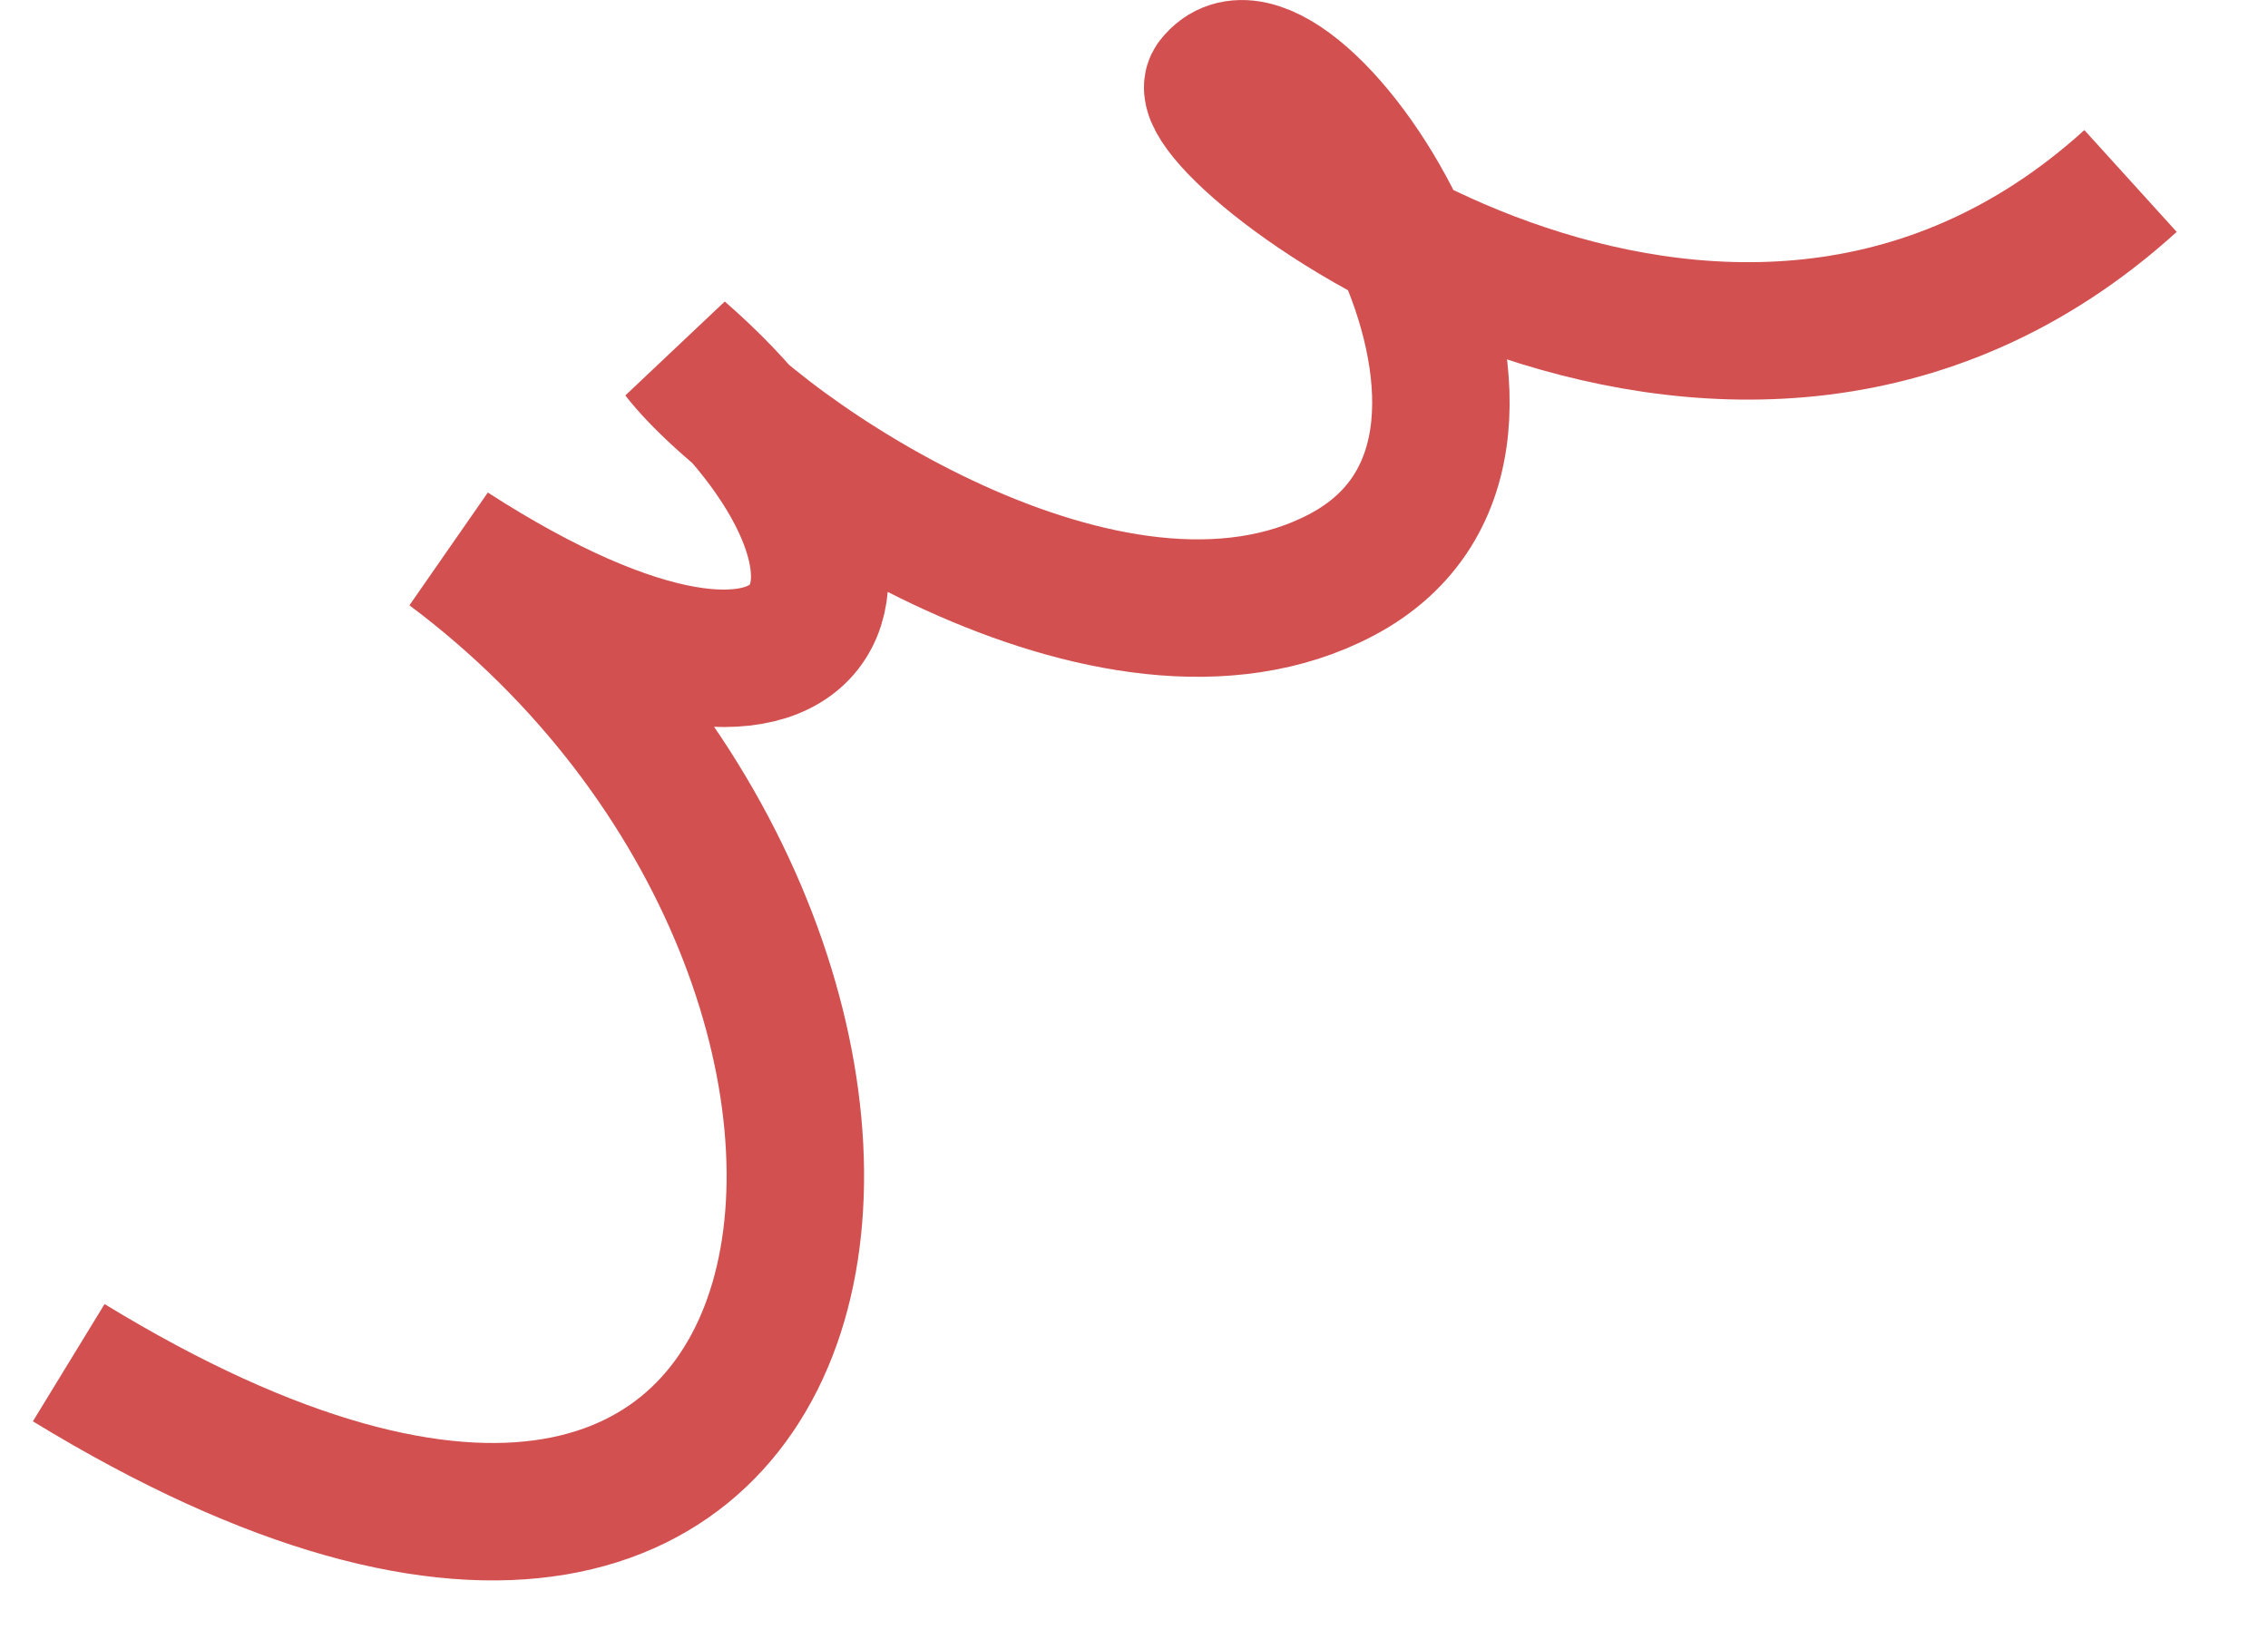
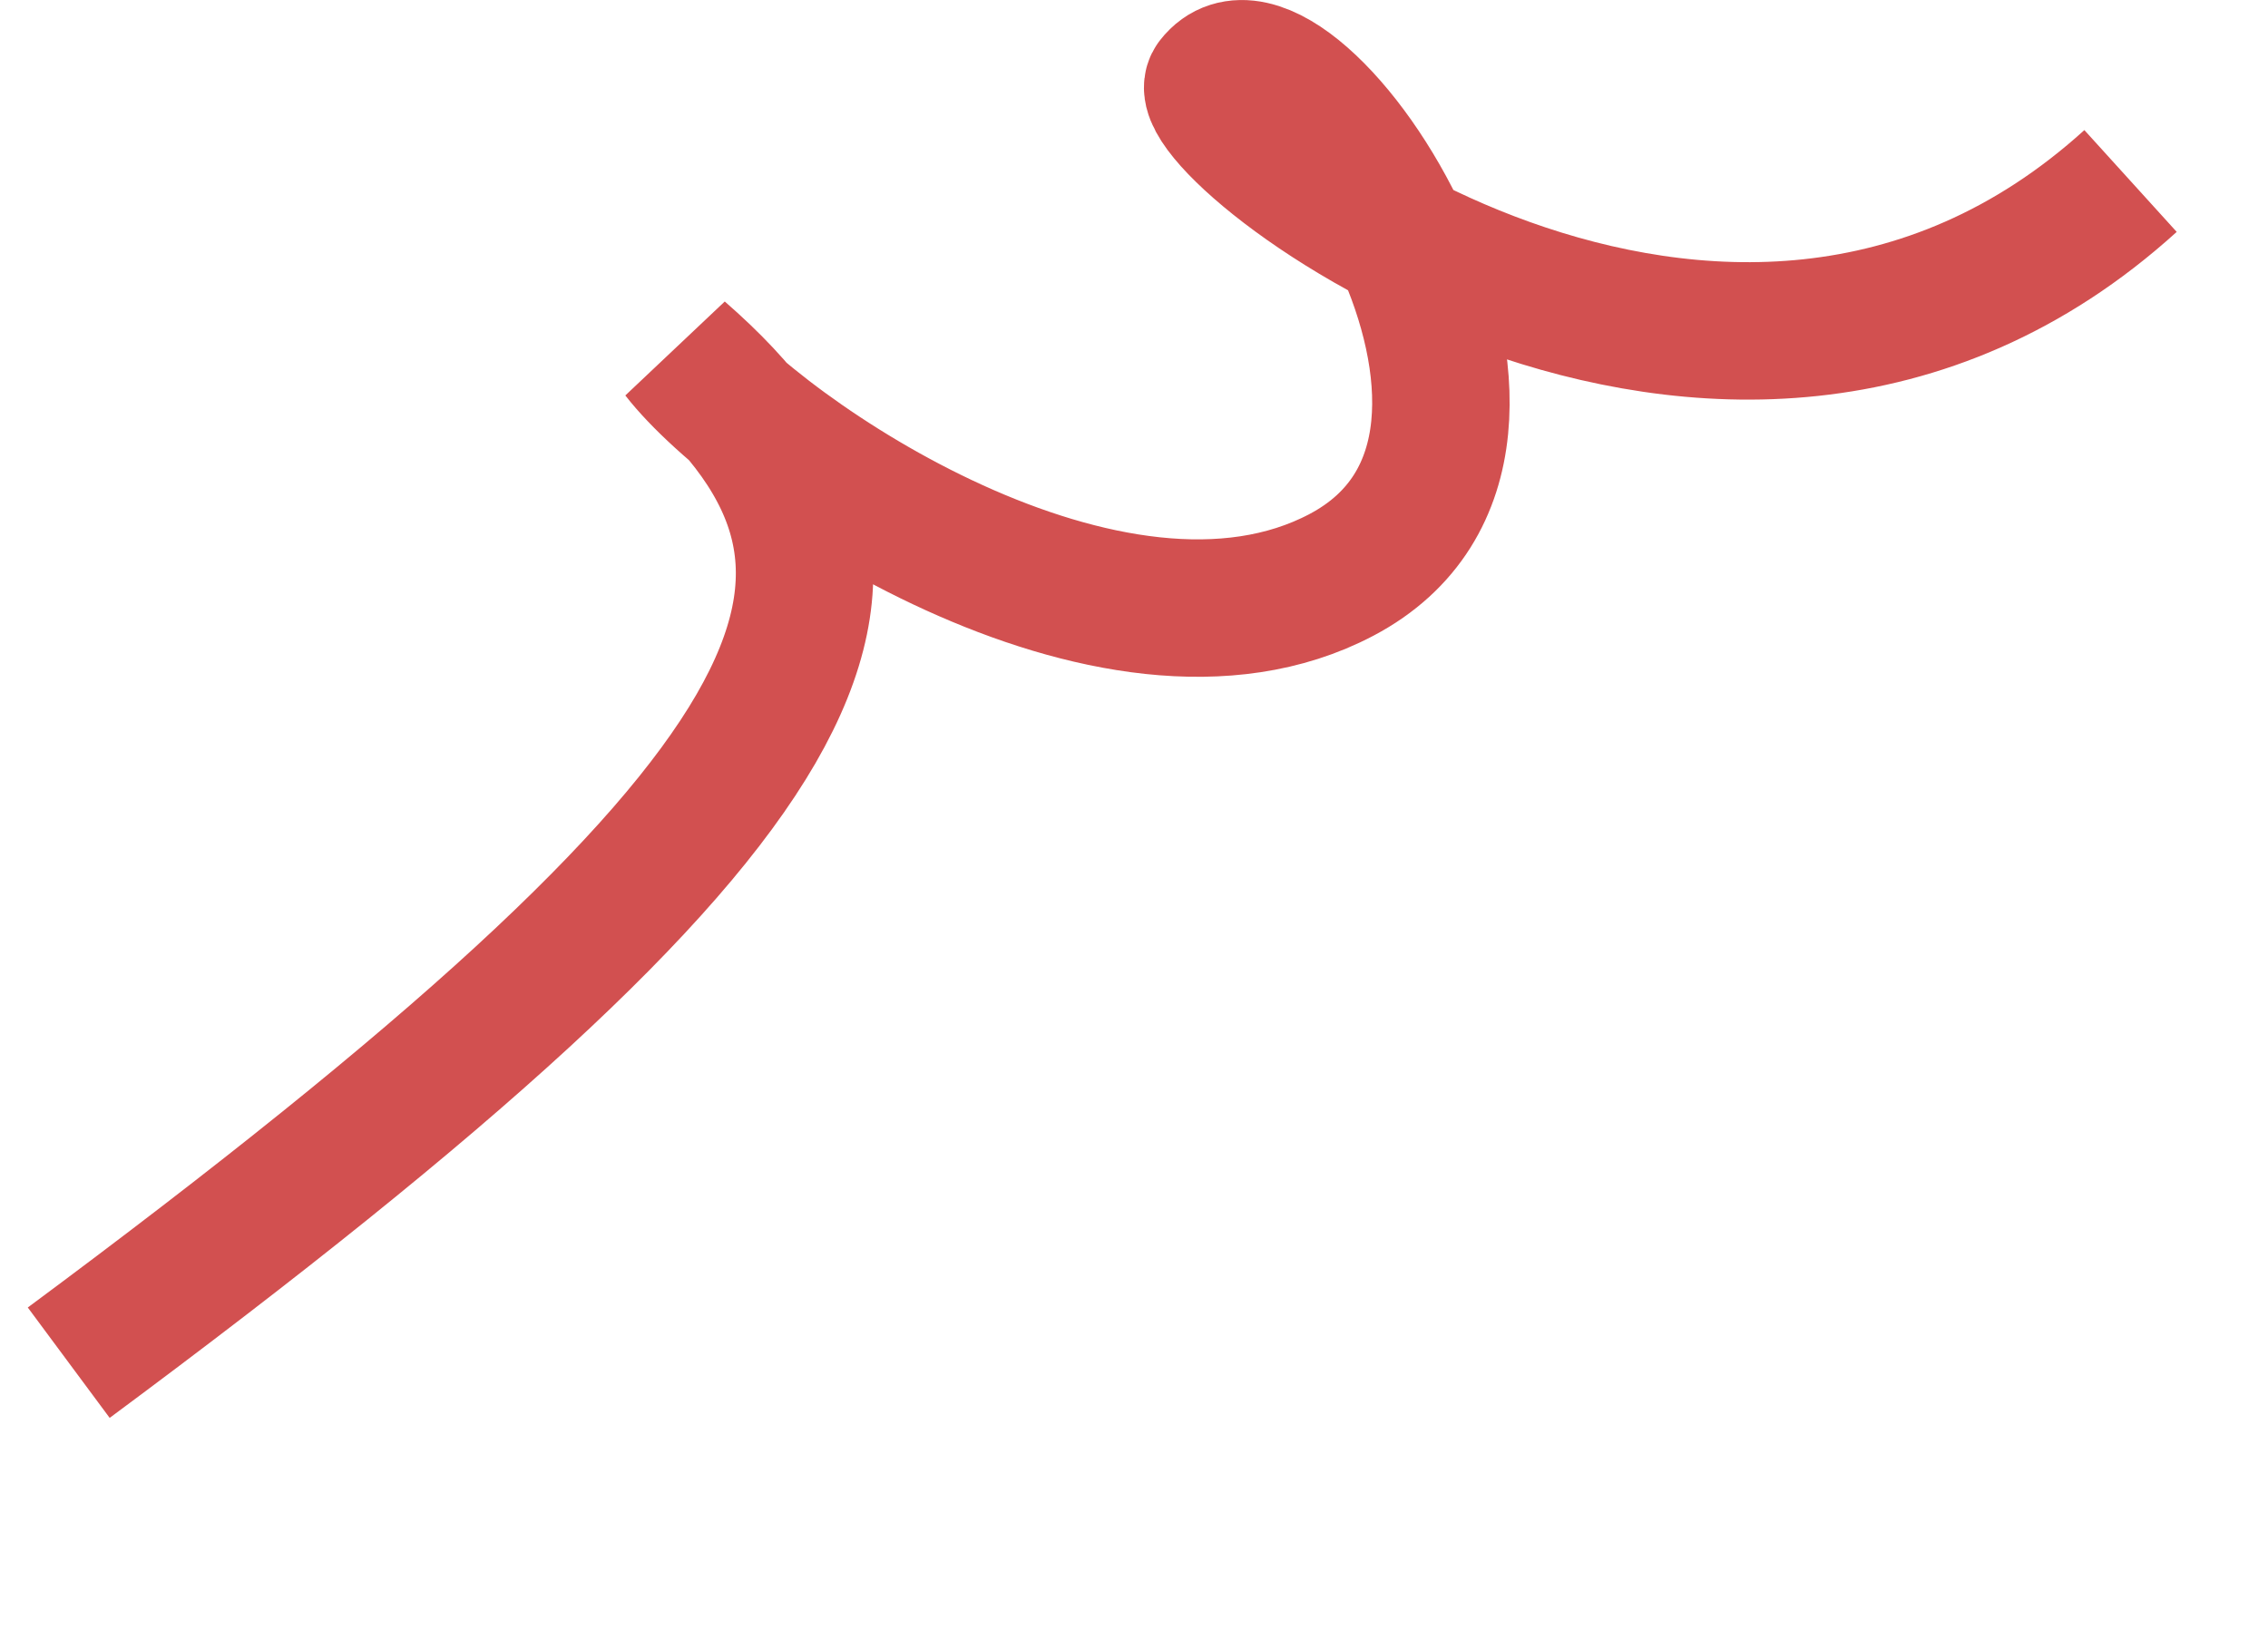
<svg xmlns="http://www.w3.org/2000/svg" version="1.1" width="33px" height="24px">
  <g transform="matrix(1 0 0 1 -179 -1112 )">
-     <path d="M 0 18.831  C 11.978 26.149  13.704 13.099  5.556 7.008  C 11.111 10.591  12.593 7.366  8.889 4.142  C 10.042 5.629  15.185 9.125  18.519 7.366  C 22.222 5.412  17.778 -1.232  16.667 0.201  C 16.17 0.842  24.074 7.008  30 1.634  " stroke-width="2" stroke="#d25050" fill="none" transform="matrix(1 0 0 1 180 1113 )" />
+     <path d="M 0 18.831  C 11.111 10.591  12.593 7.366  8.889 4.142  C 10.042 5.629  15.185 9.125  18.519 7.366  C 22.222 5.412  17.778 -1.232  16.667 0.201  C 16.17 0.842  24.074 7.008  30 1.634  " stroke-width="2" stroke="#d25050" fill="none" transform="matrix(1 0 0 1 180 1113 )" />
  </g>
</svg>